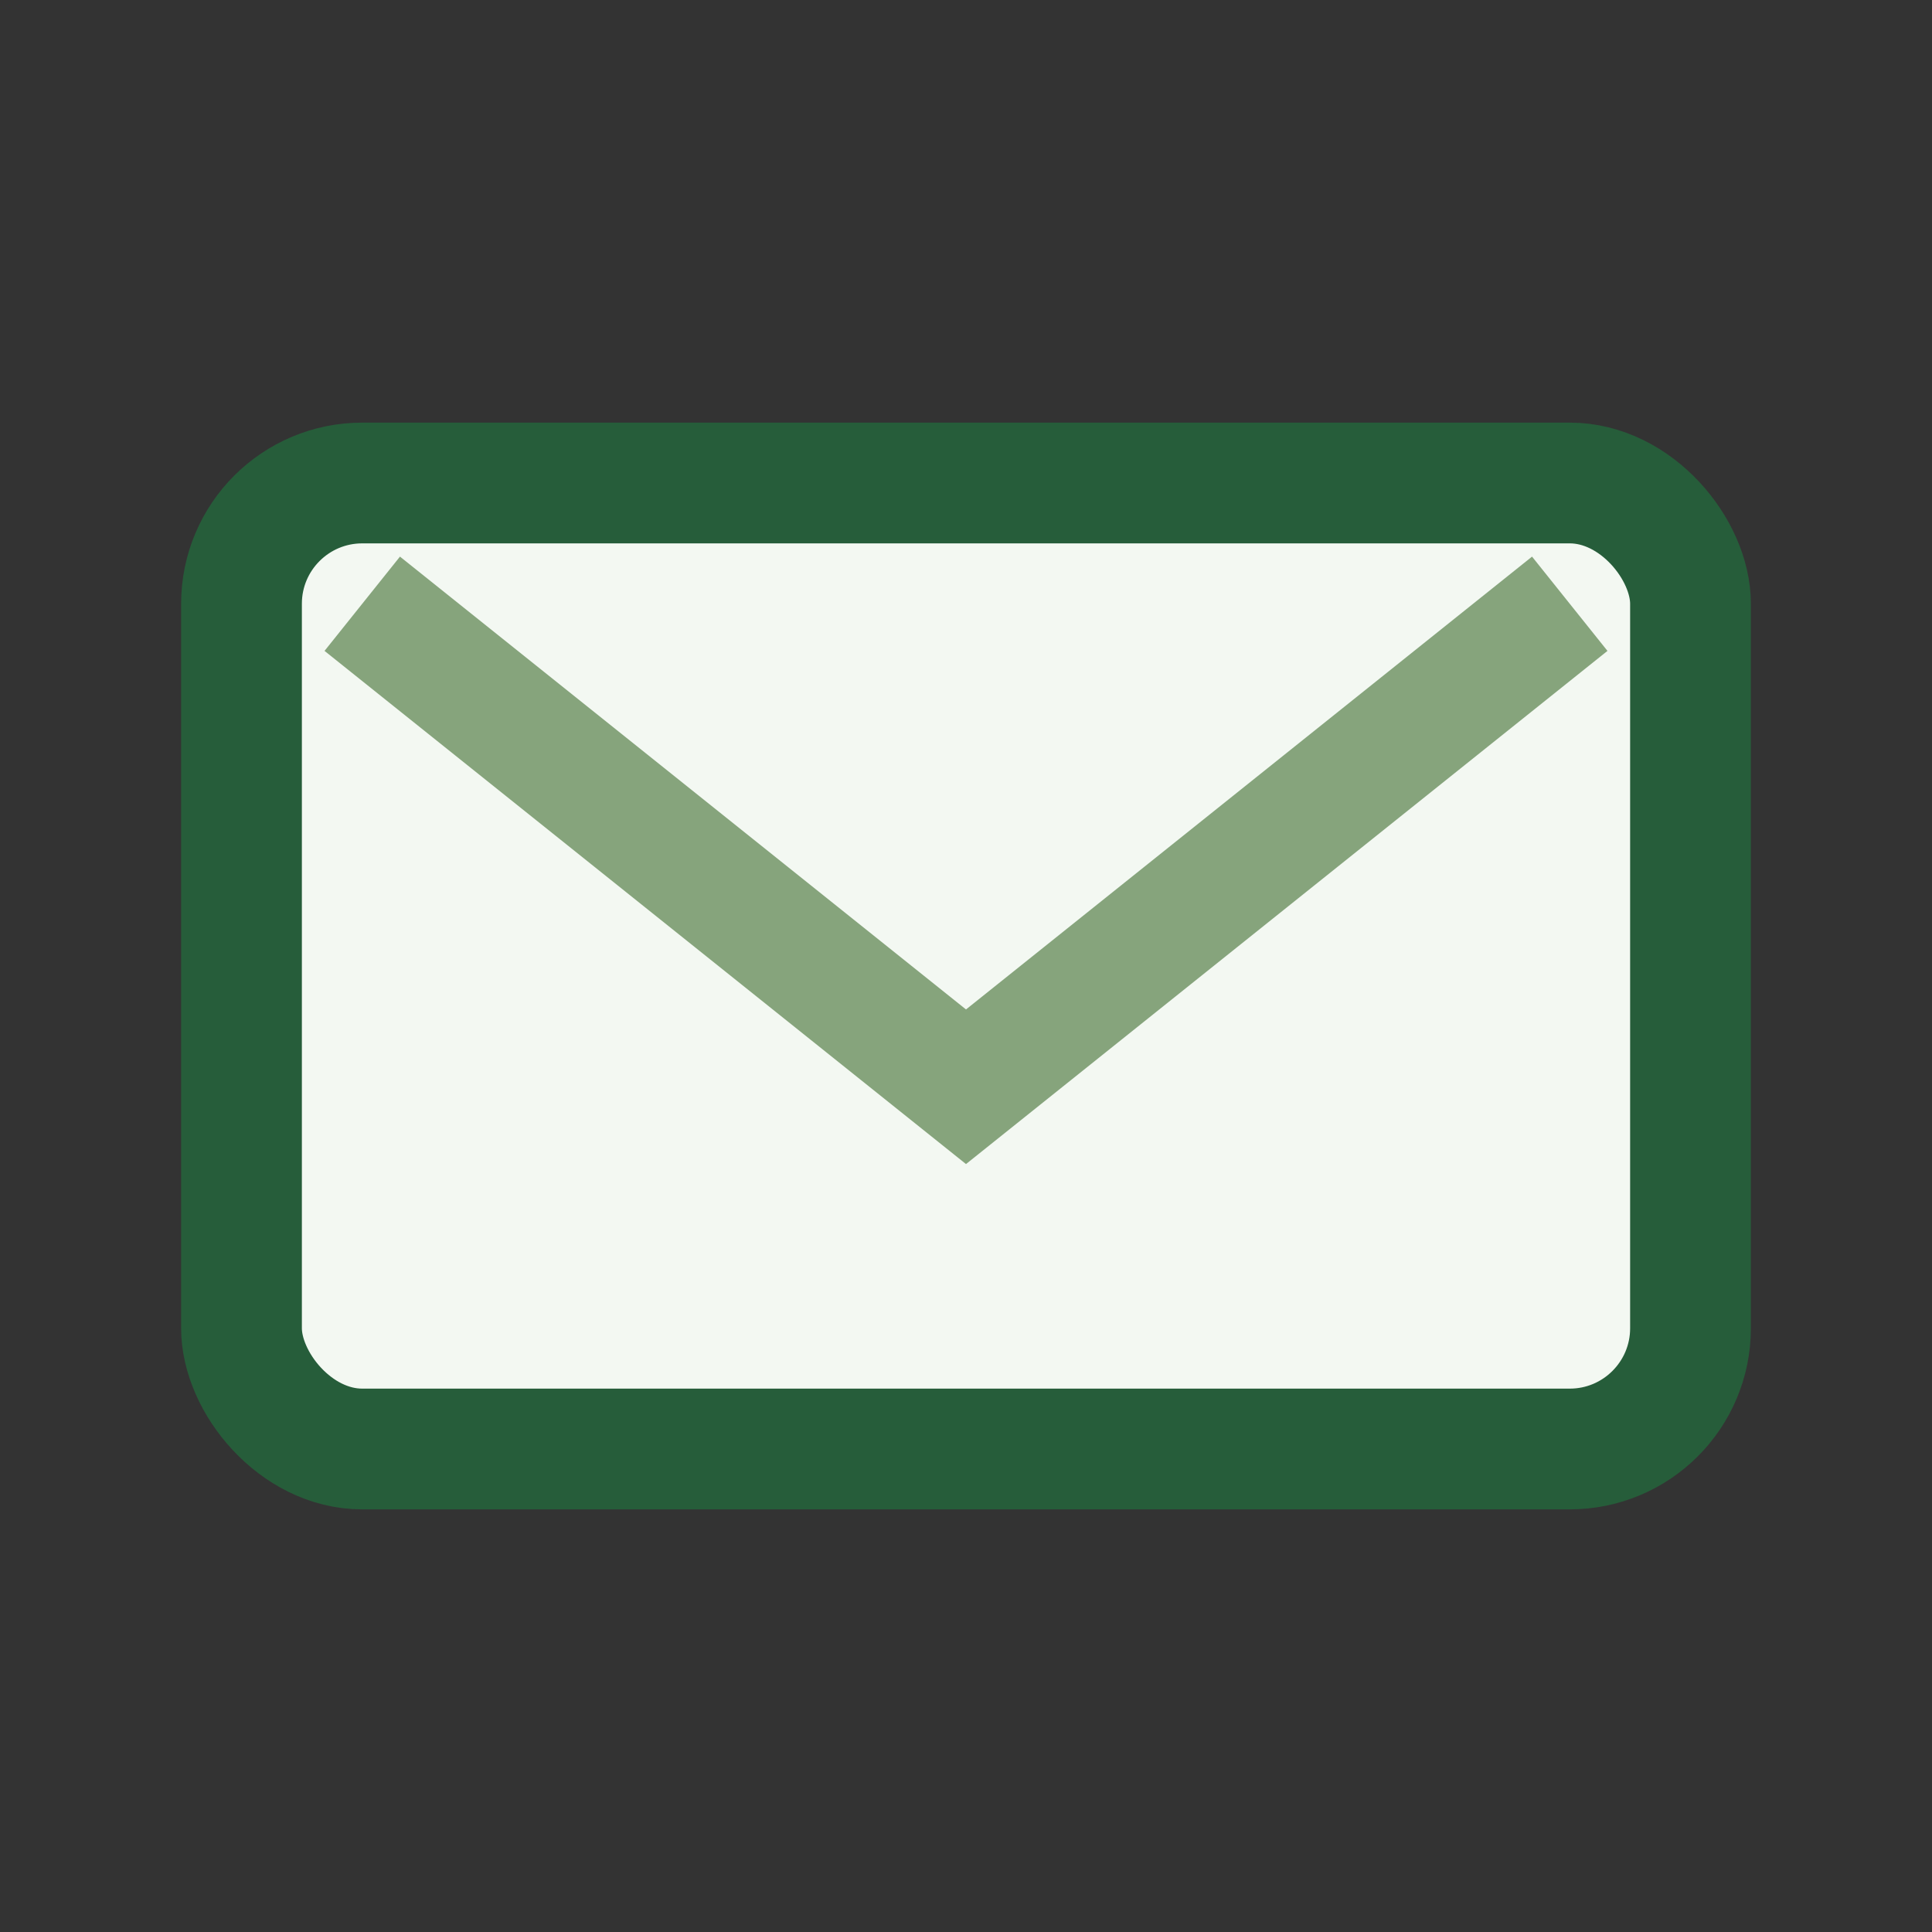
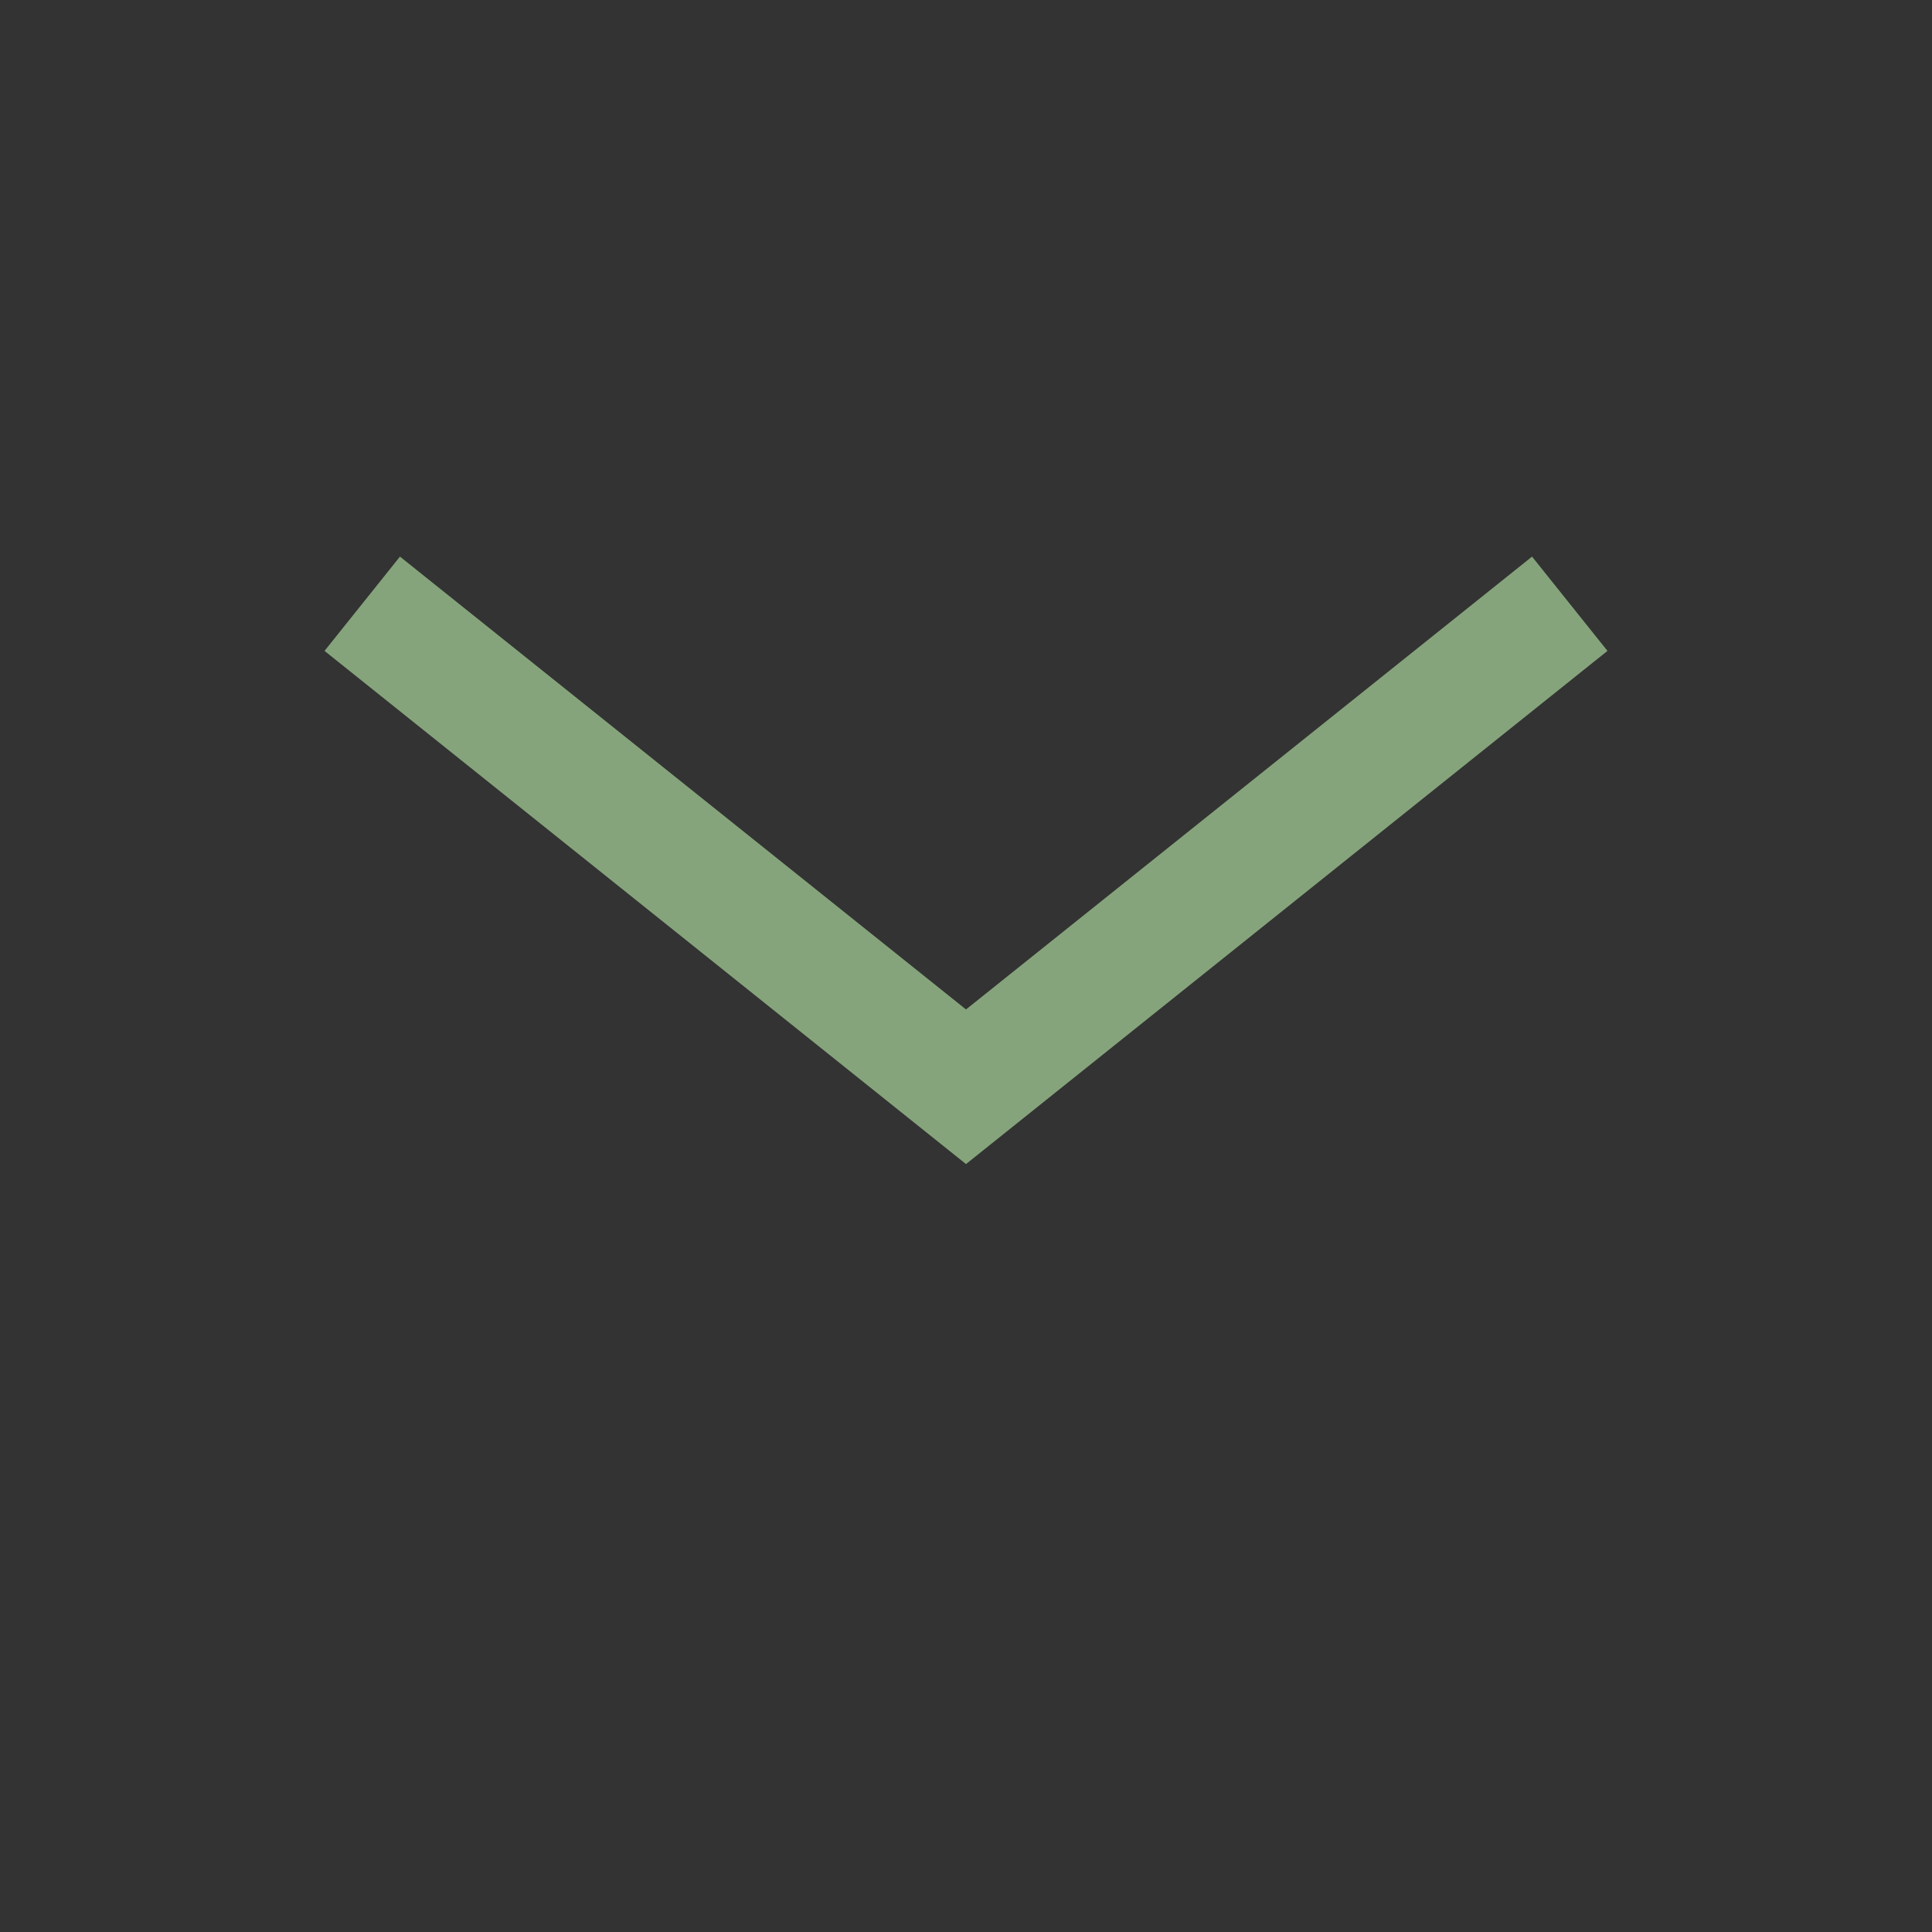
<svg xmlns="http://www.w3.org/2000/svg" width="32" height="32" viewBox="0 0 32 32">
  <rect x="0" y="0" width="32" height="32" fill="#333333" stroke="none" />
-   <rect x="4" y="8" width="24" height="16" rx="2" fill="#F3F8F2" stroke="#265D3A" stroke-width="2" />
  <path d="M6 10l10 8 10-8" fill="none" stroke="#86A47C" stroke-width="2" />
</svg>